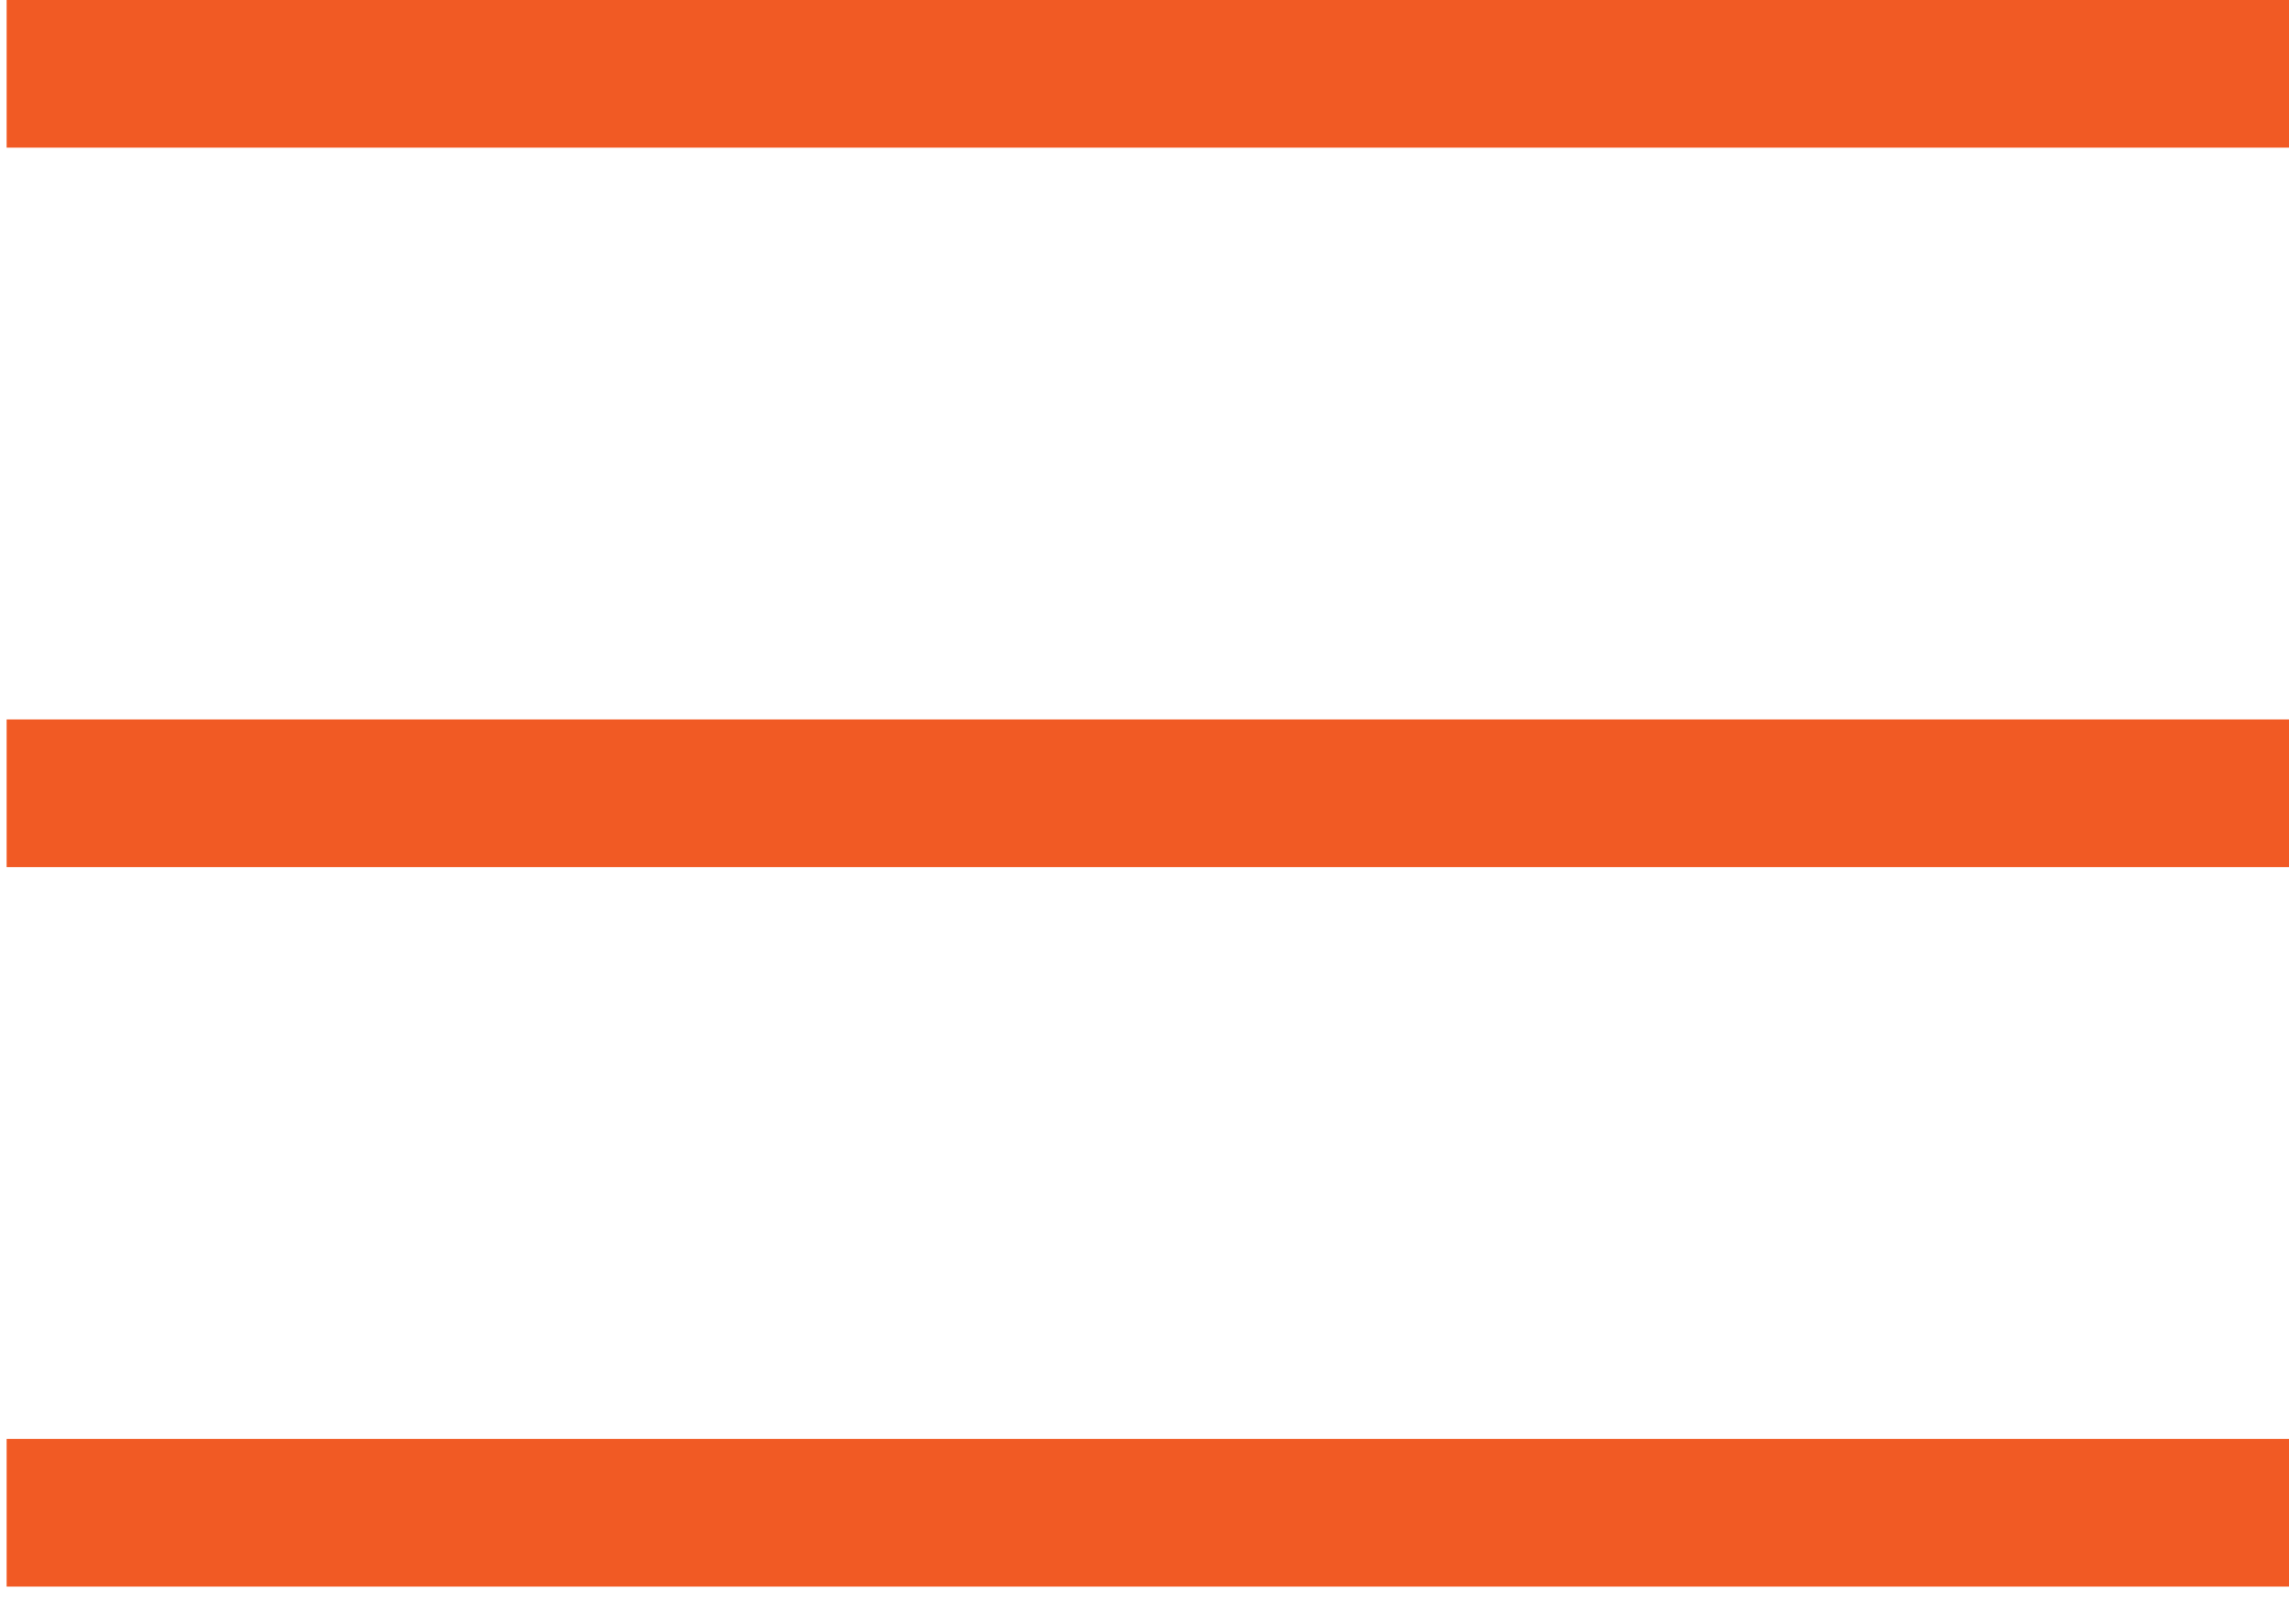
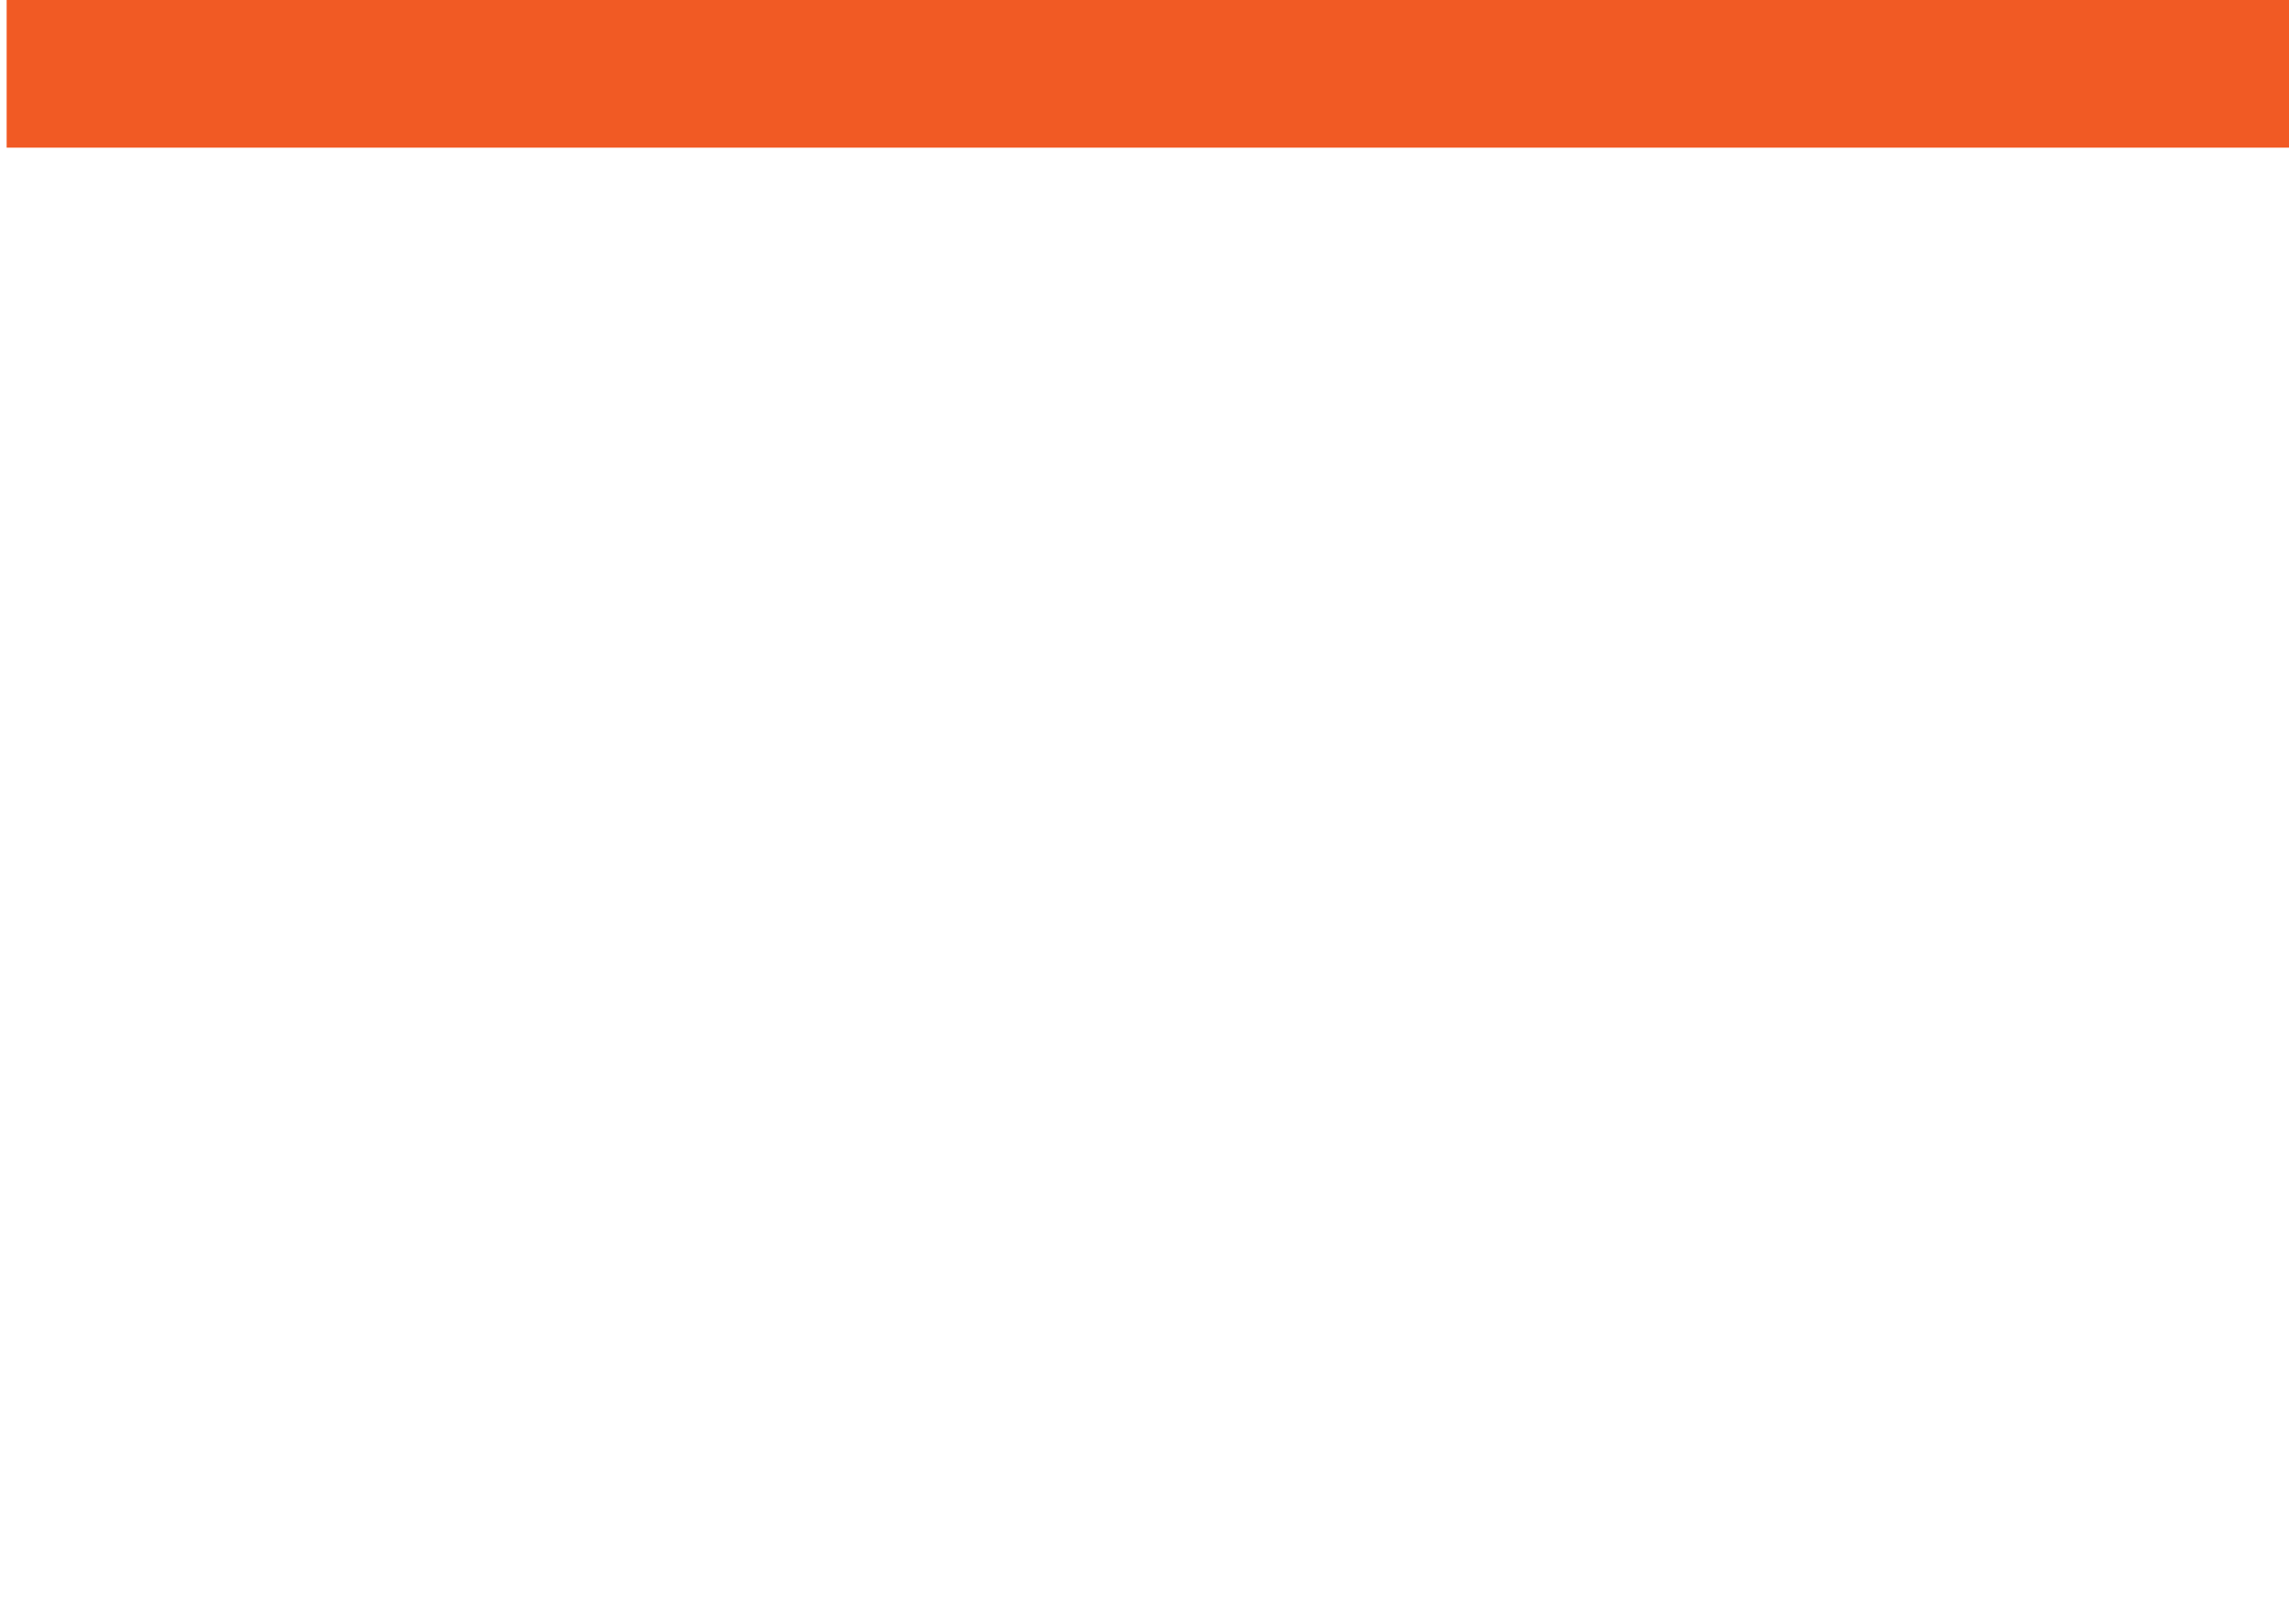
<svg xmlns="http://www.w3.org/2000/svg" width="31" height="22" viewBox="0 0 31 22" fill="none">
  <path d="M0.09 1H31" stroke="#f15a24" stroke-width="2" />
-   <path d="M0.09 10.745H31" stroke="#f15a24" stroke-width="2" />
-   <path d="M0.09 20.491H31" stroke="#f15a24" stroke-width="2" />
</svg>